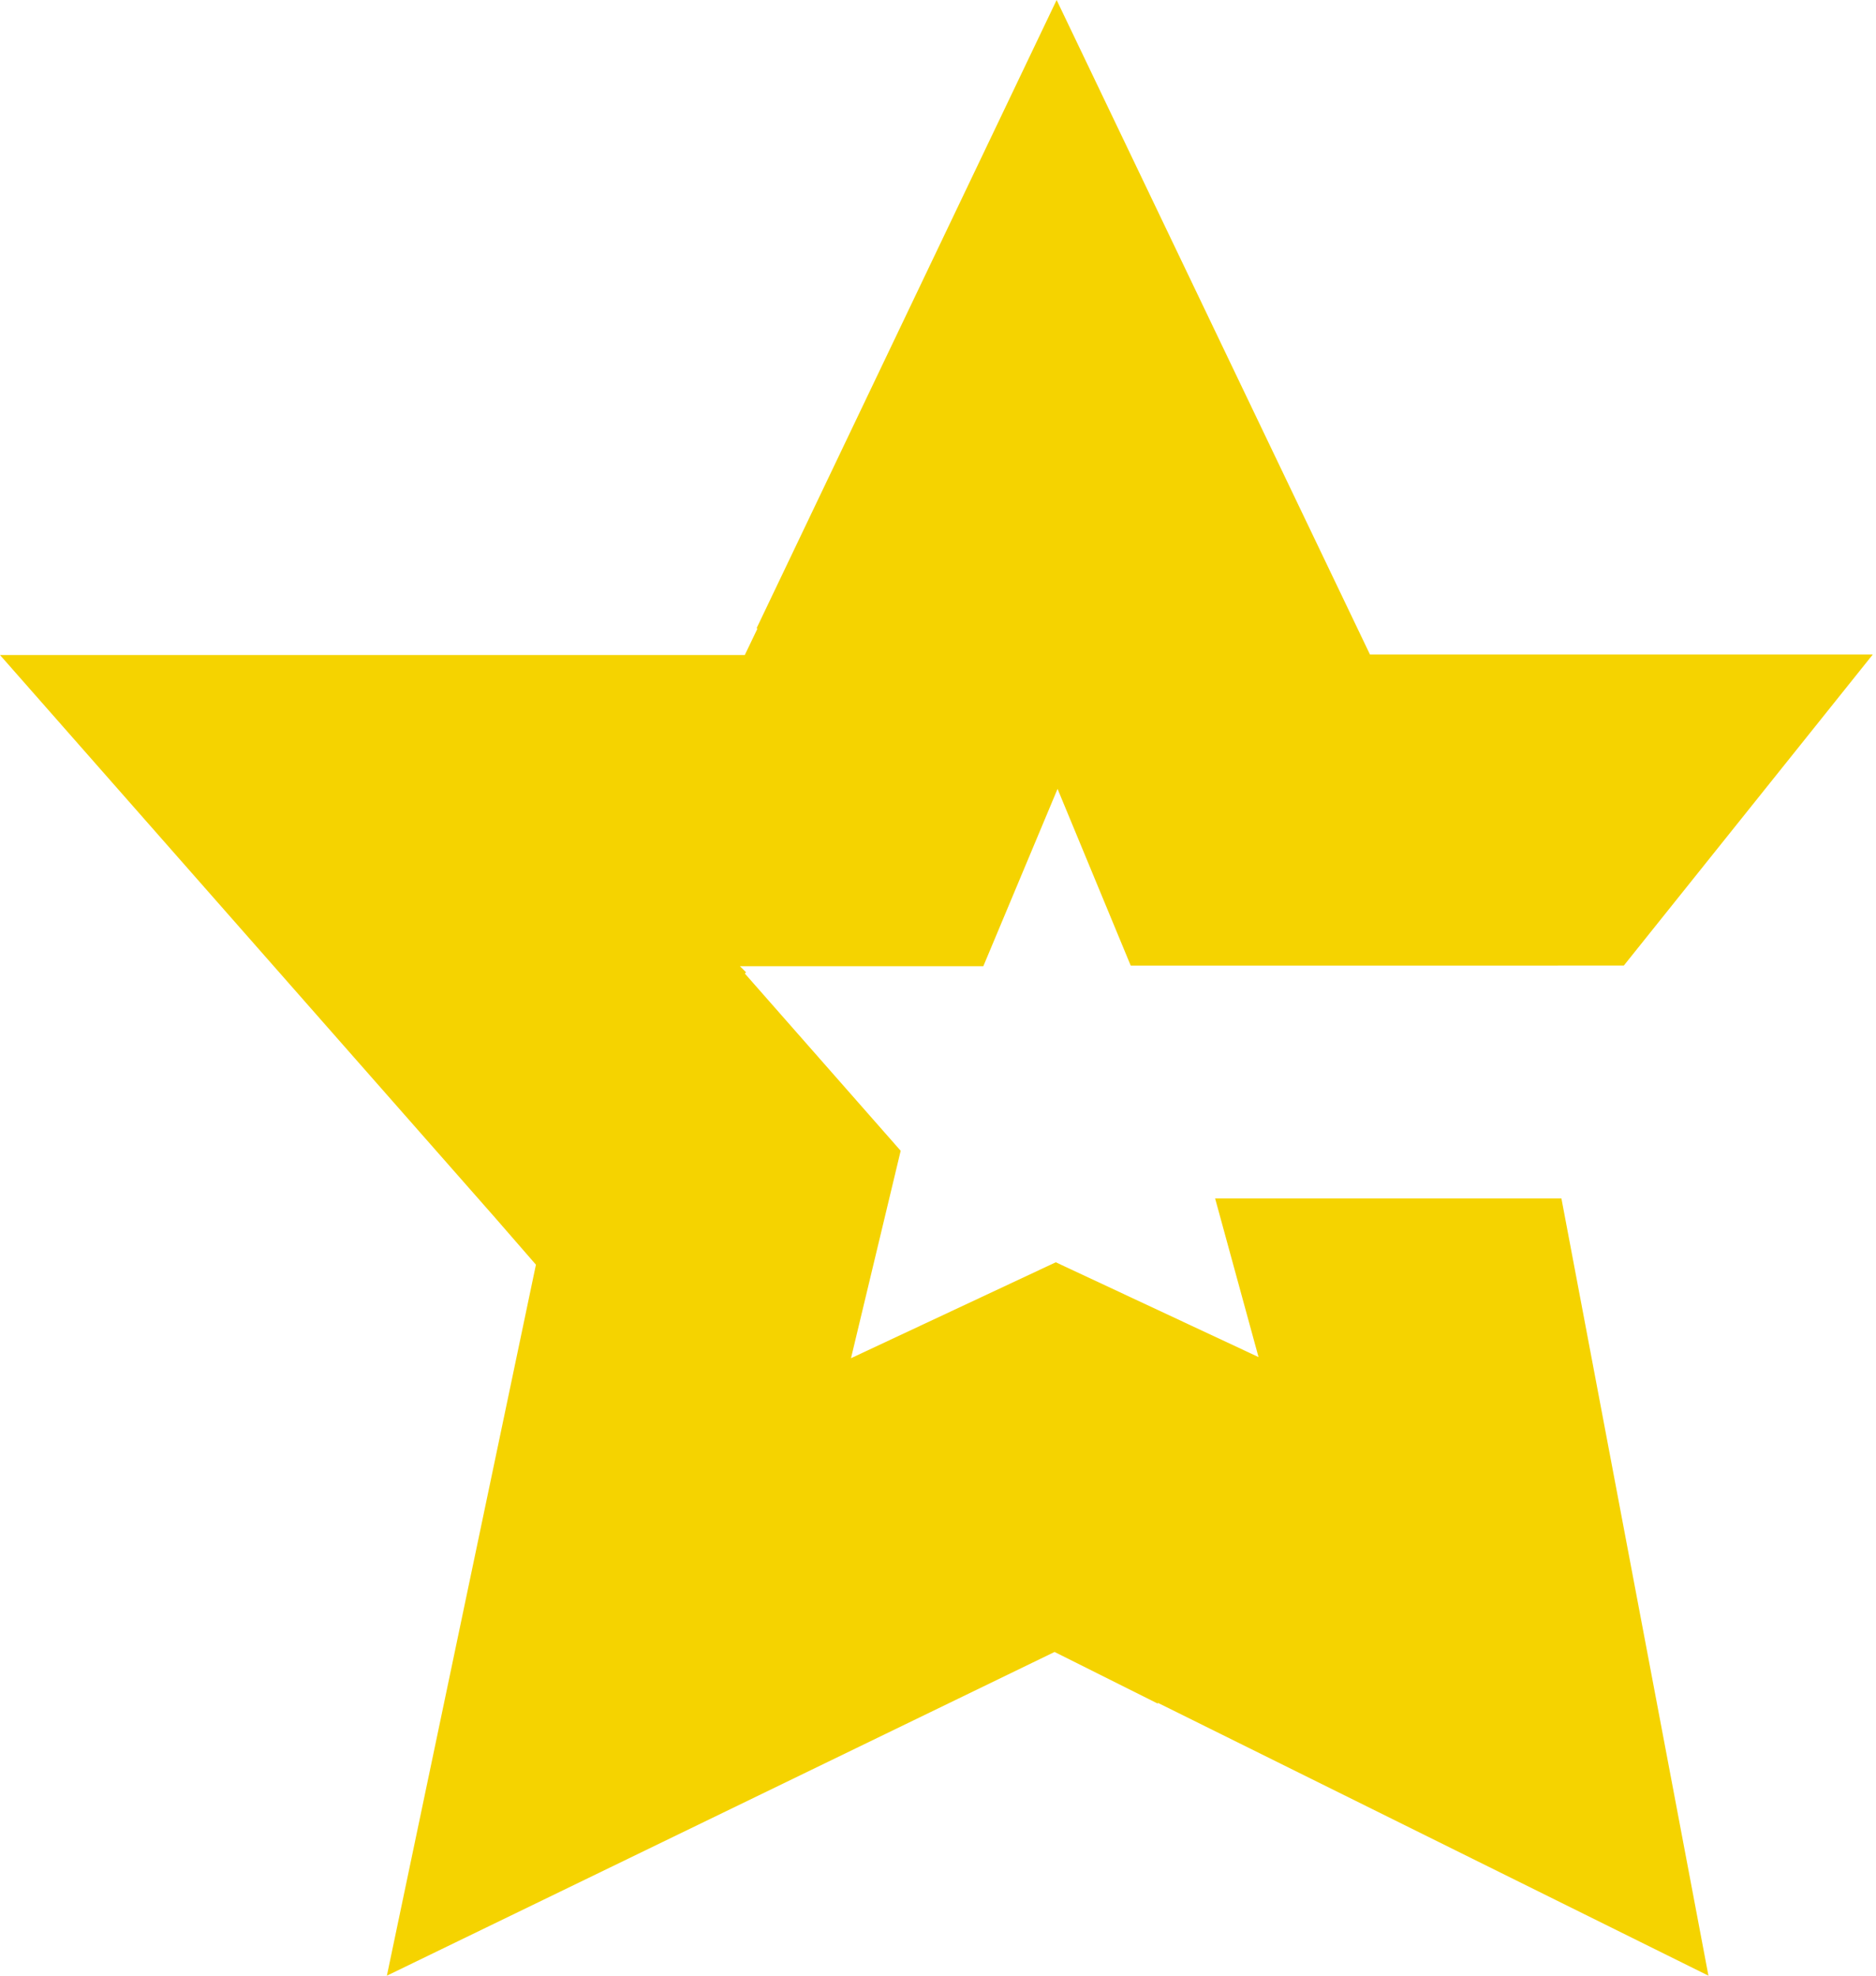
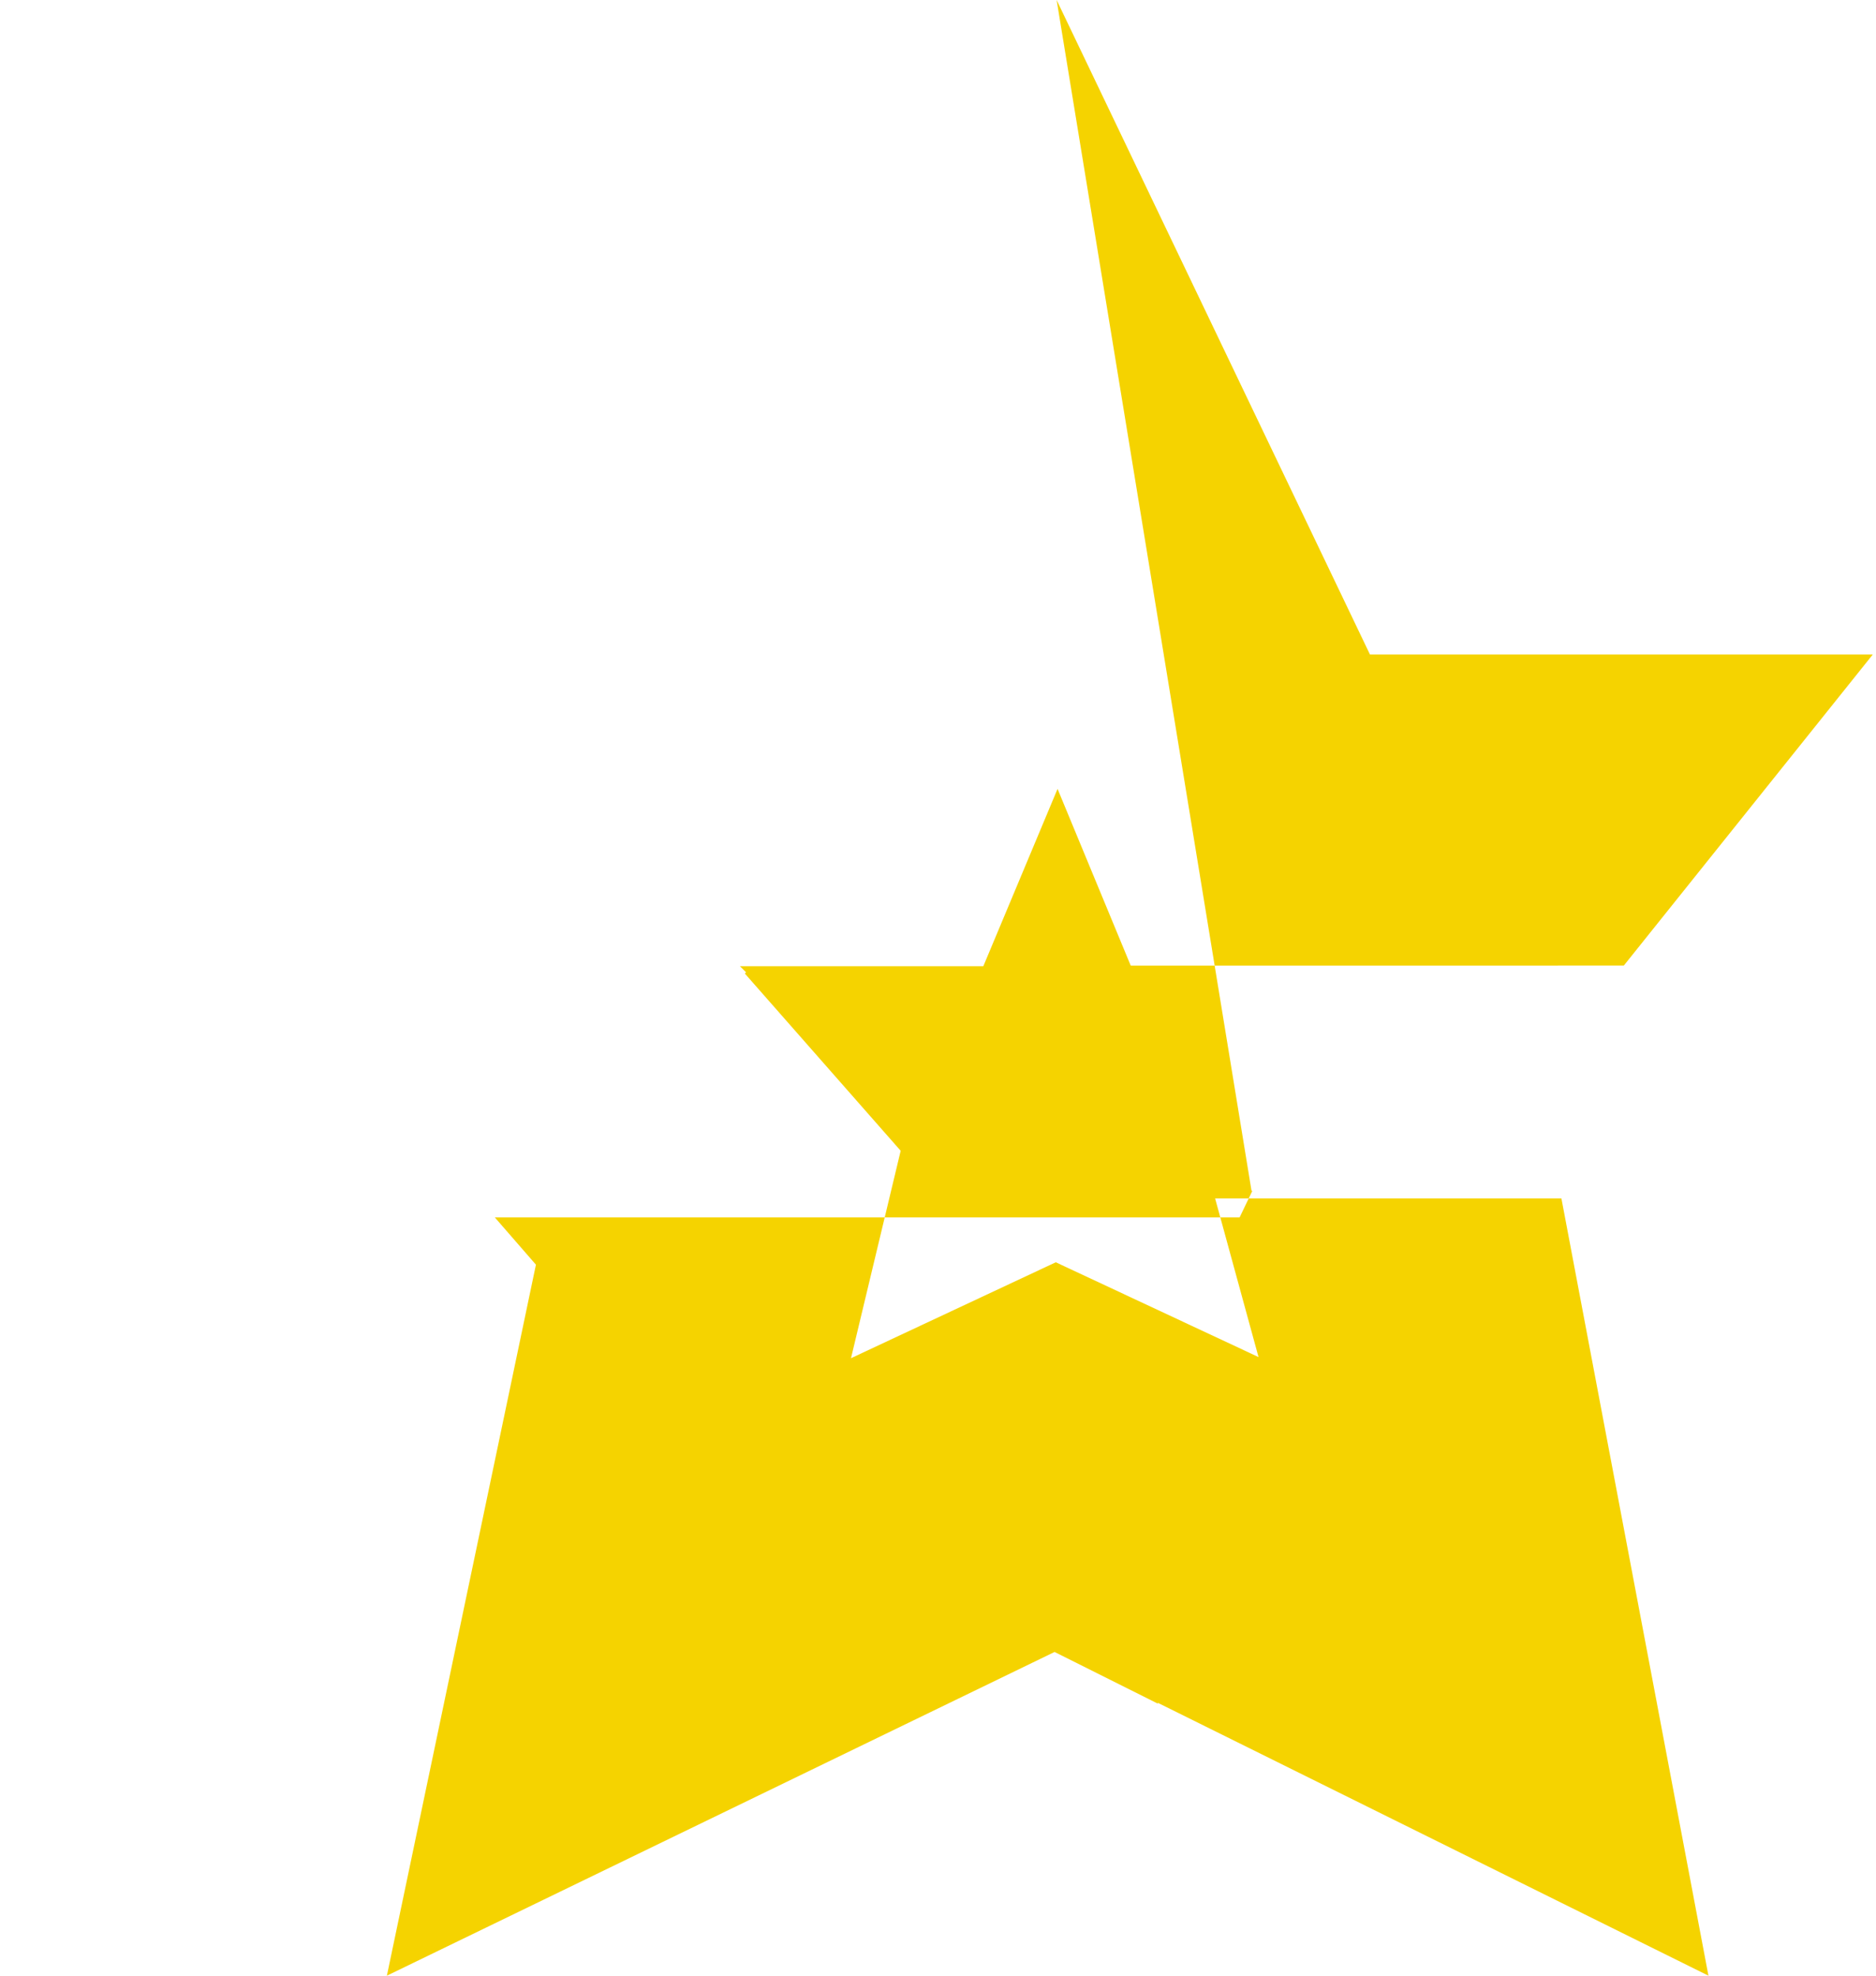
<svg xmlns="http://www.w3.org/2000/svg" width="396" height="417" fill="none" viewBox="0 0 396 417">
-   <path fill="#F5D300" d="M289.184 138.149h106.135l-52.555 65.654H238.679l-15.443-37.298-15.67 37.432h-51.377l1.285 1.268-.235.291 32.883 37.395-10.487 43.781 43.229-20.246 42.796 20.007-9.164-33.487h73.099L360.63 417l-116.183-57.569-.096.123-21.743-10.881L81.666 417l31.463-150.067-8.678-9.978L0 138.254h157.217l2.662-5.555-.161-.126L223.041 0l66.143 138.149Z" />
+   <path fill="#F5D300" d="M289.184 138.149h106.135l-52.555 65.654H238.679l-15.443-37.298-15.67 37.432h-51.377l1.285 1.268-.235.291 32.883 37.395-10.487 43.781 43.229-20.246 42.796 20.007-9.164-33.487h73.099L360.63 417l-116.183-57.569-.096.123-21.743-10.881L81.666 417l31.463-150.067-8.678-9.978h157.217l2.662-5.555-.161-.126L223.041 0l66.143 138.149Z" />
</svg>